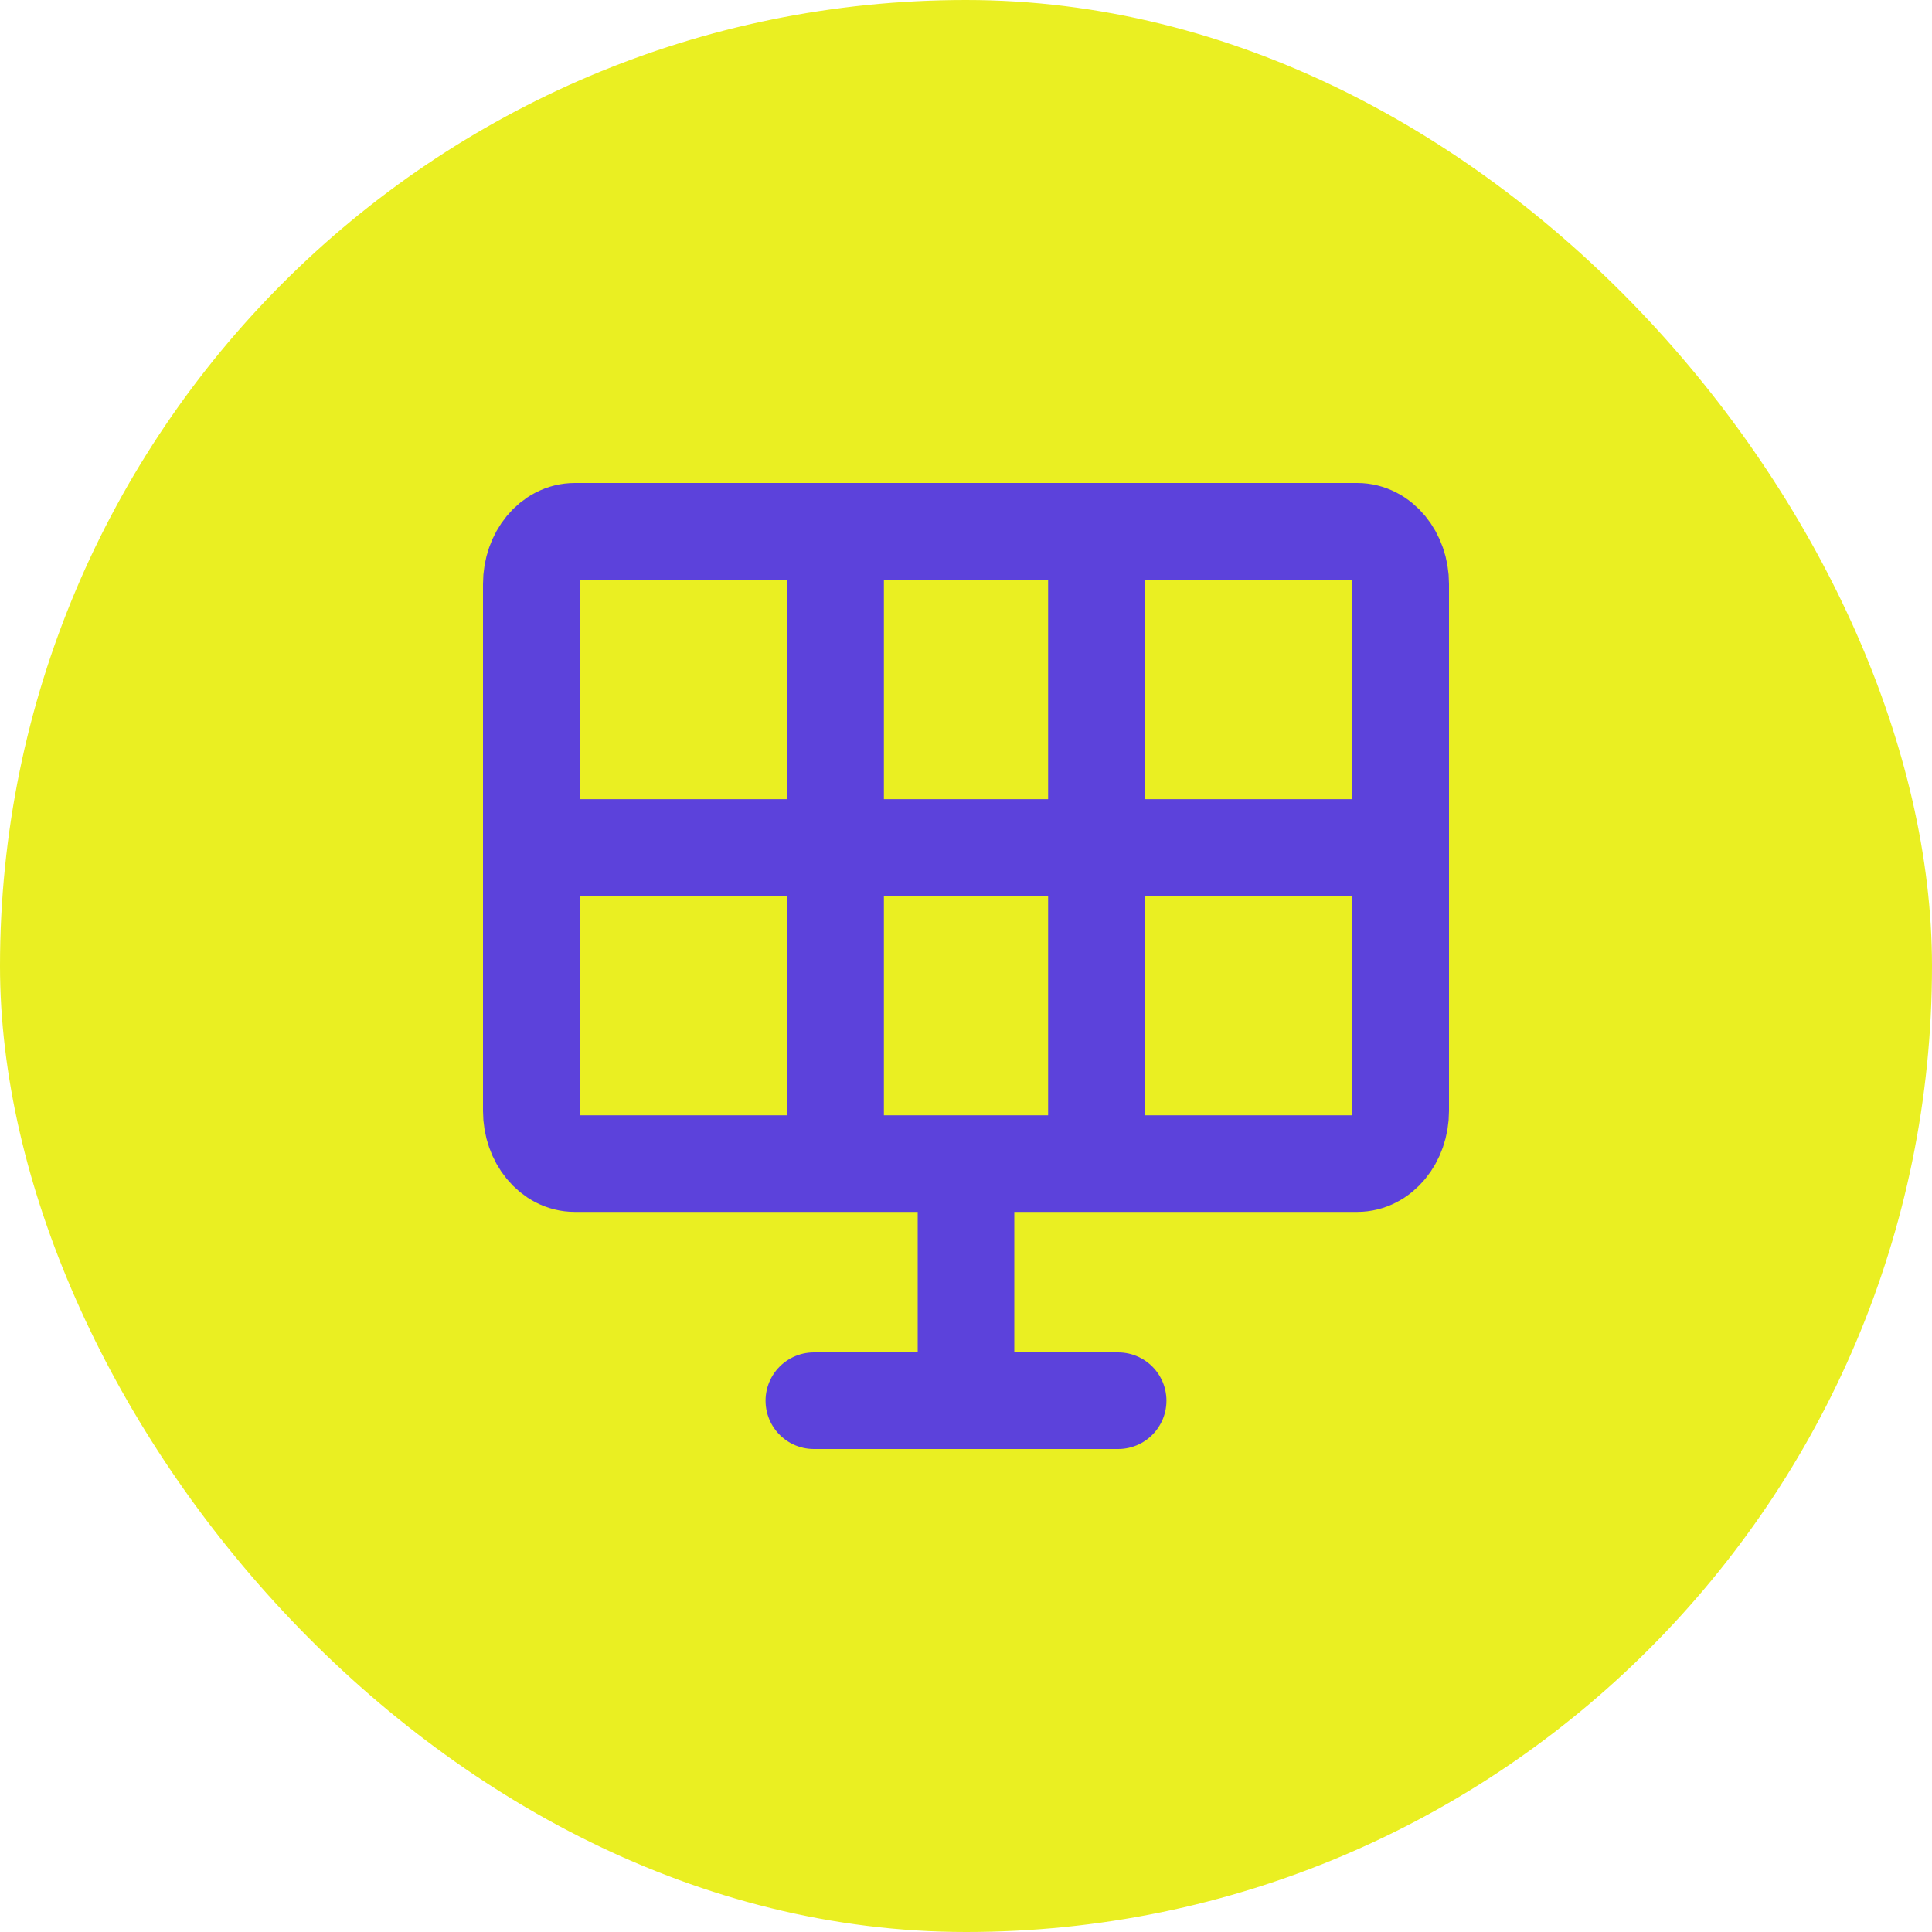
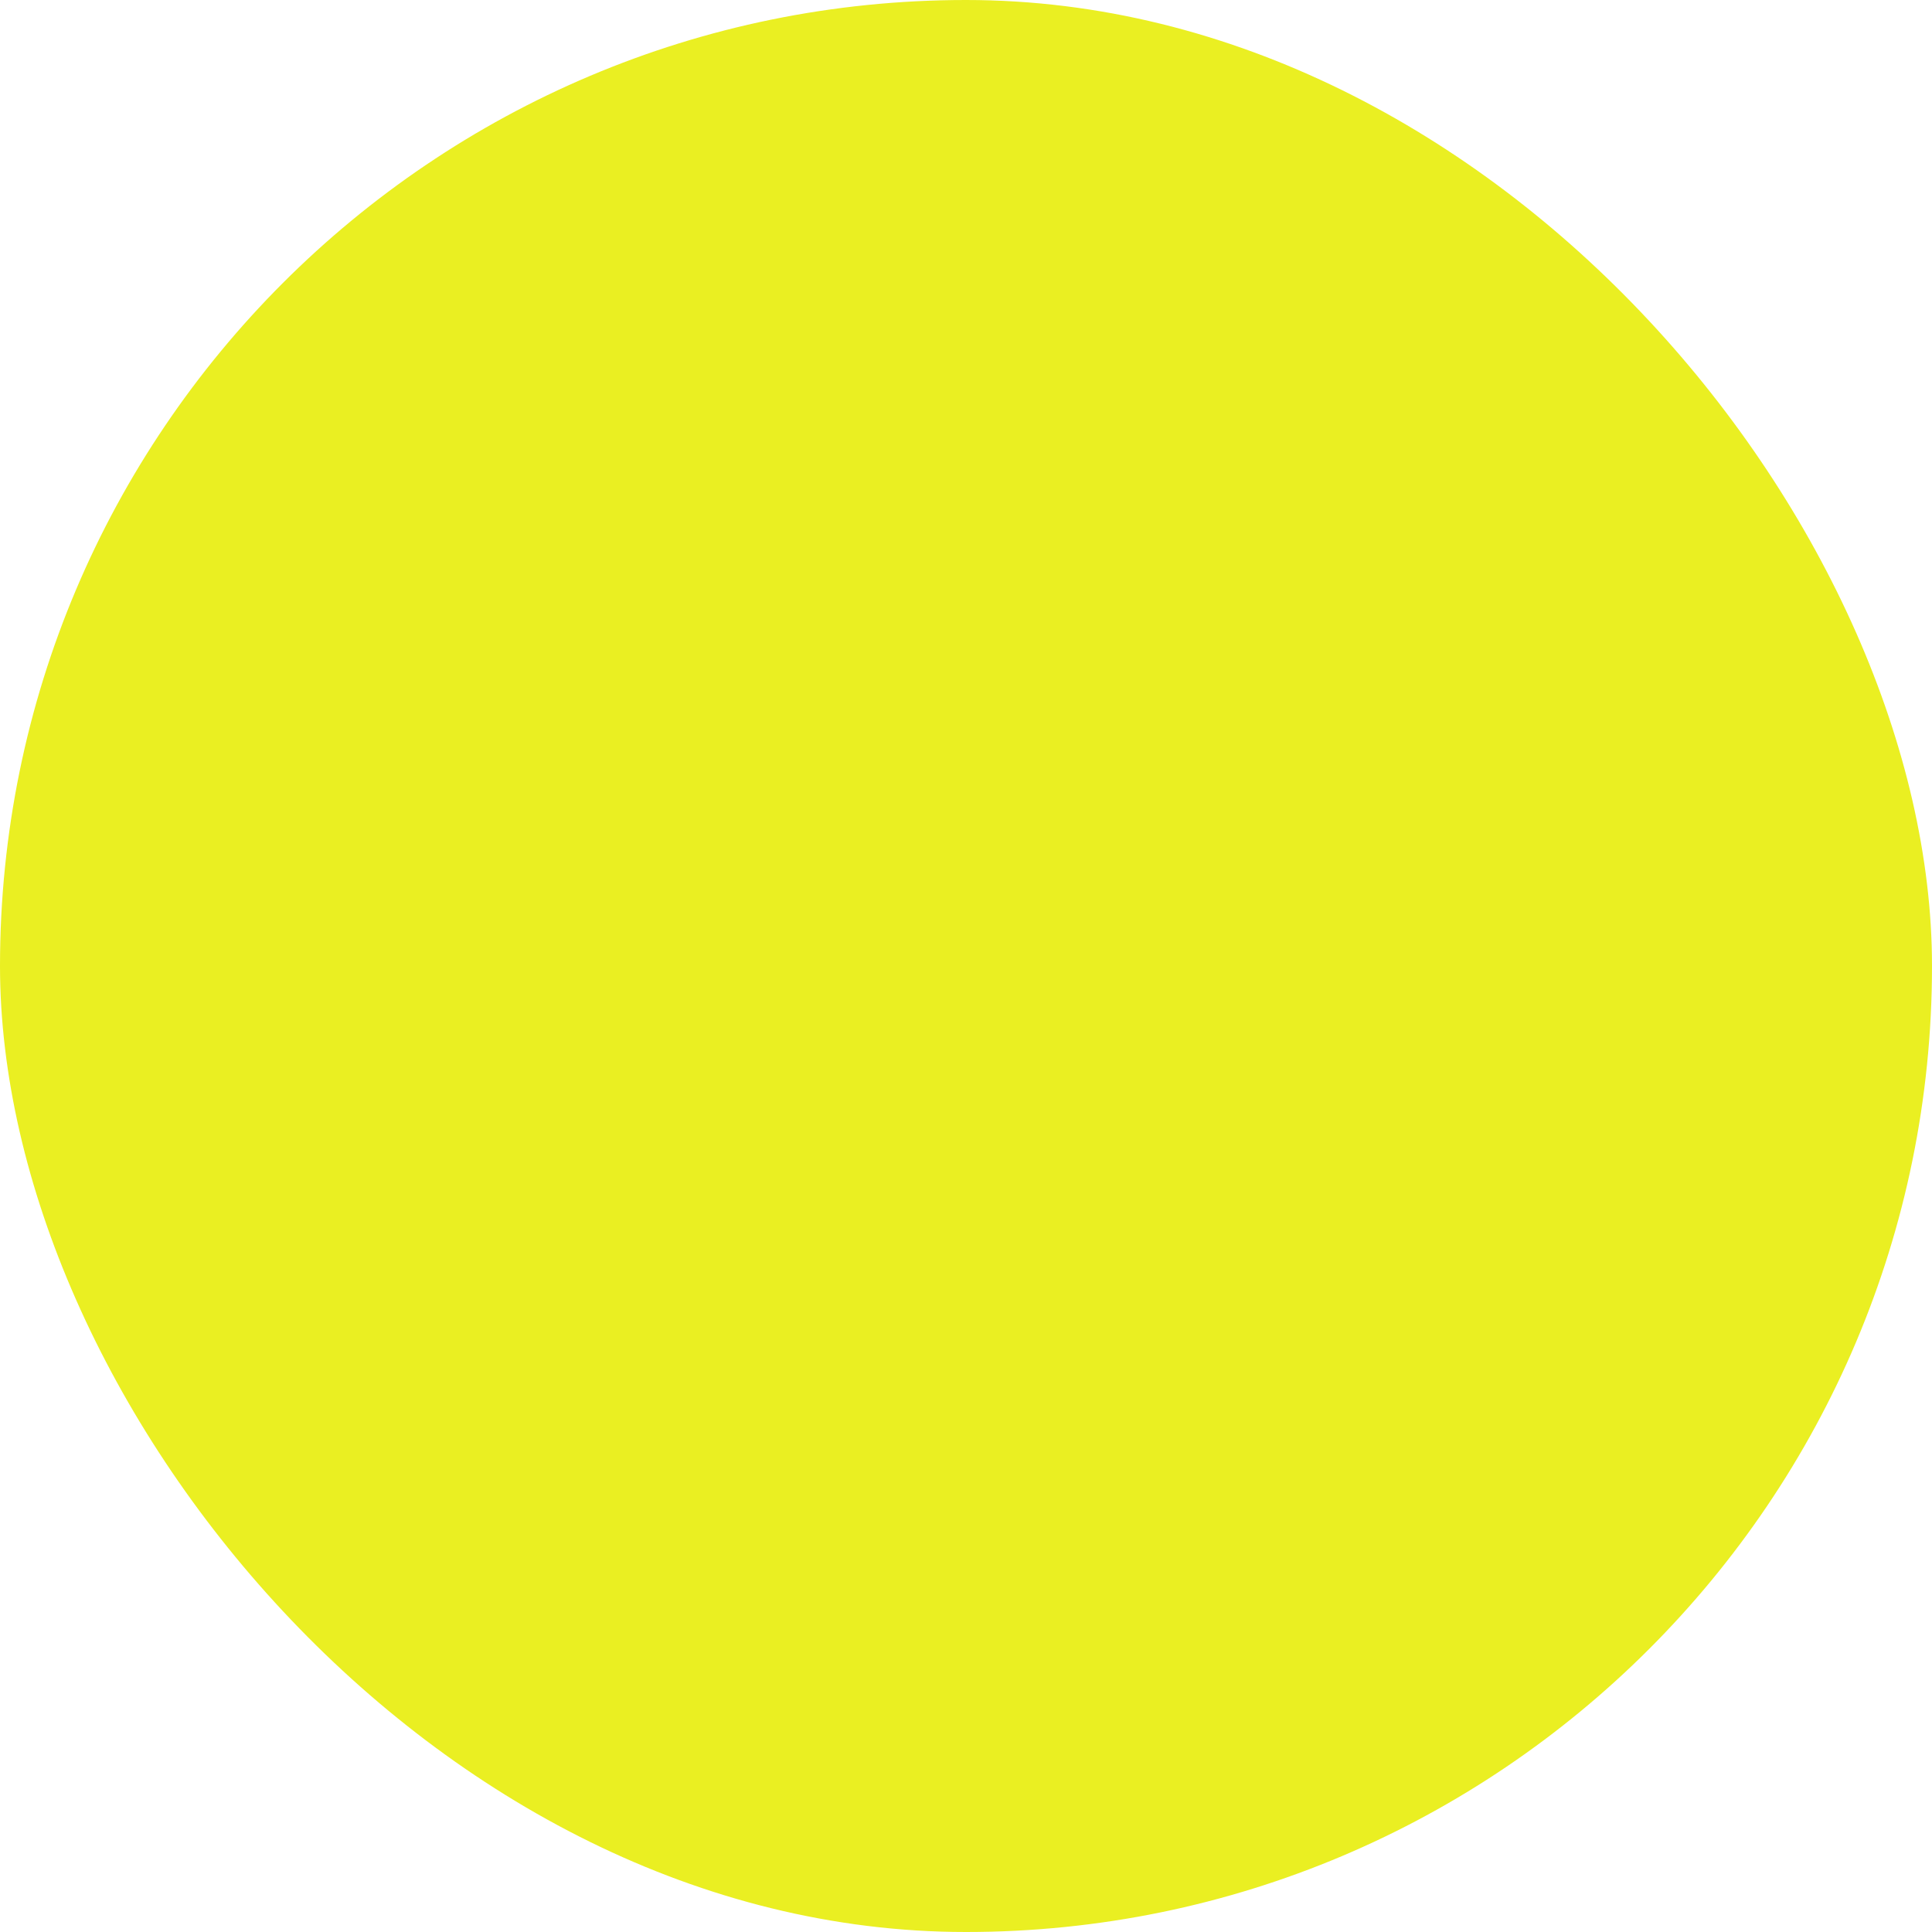
<svg xmlns="http://www.w3.org/2000/svg" width="40" height="40" viewBox="0 0 40 40" fill="none">
  <rect width="40" height="40" rx="20" fill="#EAEF22" />
-   <path d="M22.7 24.091V11M17.3 24.091V11M28.1 17.546H11.9M20 29V24.091M23.15 29H16.85M11.9 11H28.1C28.597 11 29 11.488 29 12.091V23C29 23.602 28.597 24.091 28.1 24.091H11.9C11.403 24.091 11 23.602 11 23V12.091C11 11.488 11.403 11 11.9 11Z" stroke="#5C42DB" stroke-width="2" stroke-linecap="round" />
</svg>